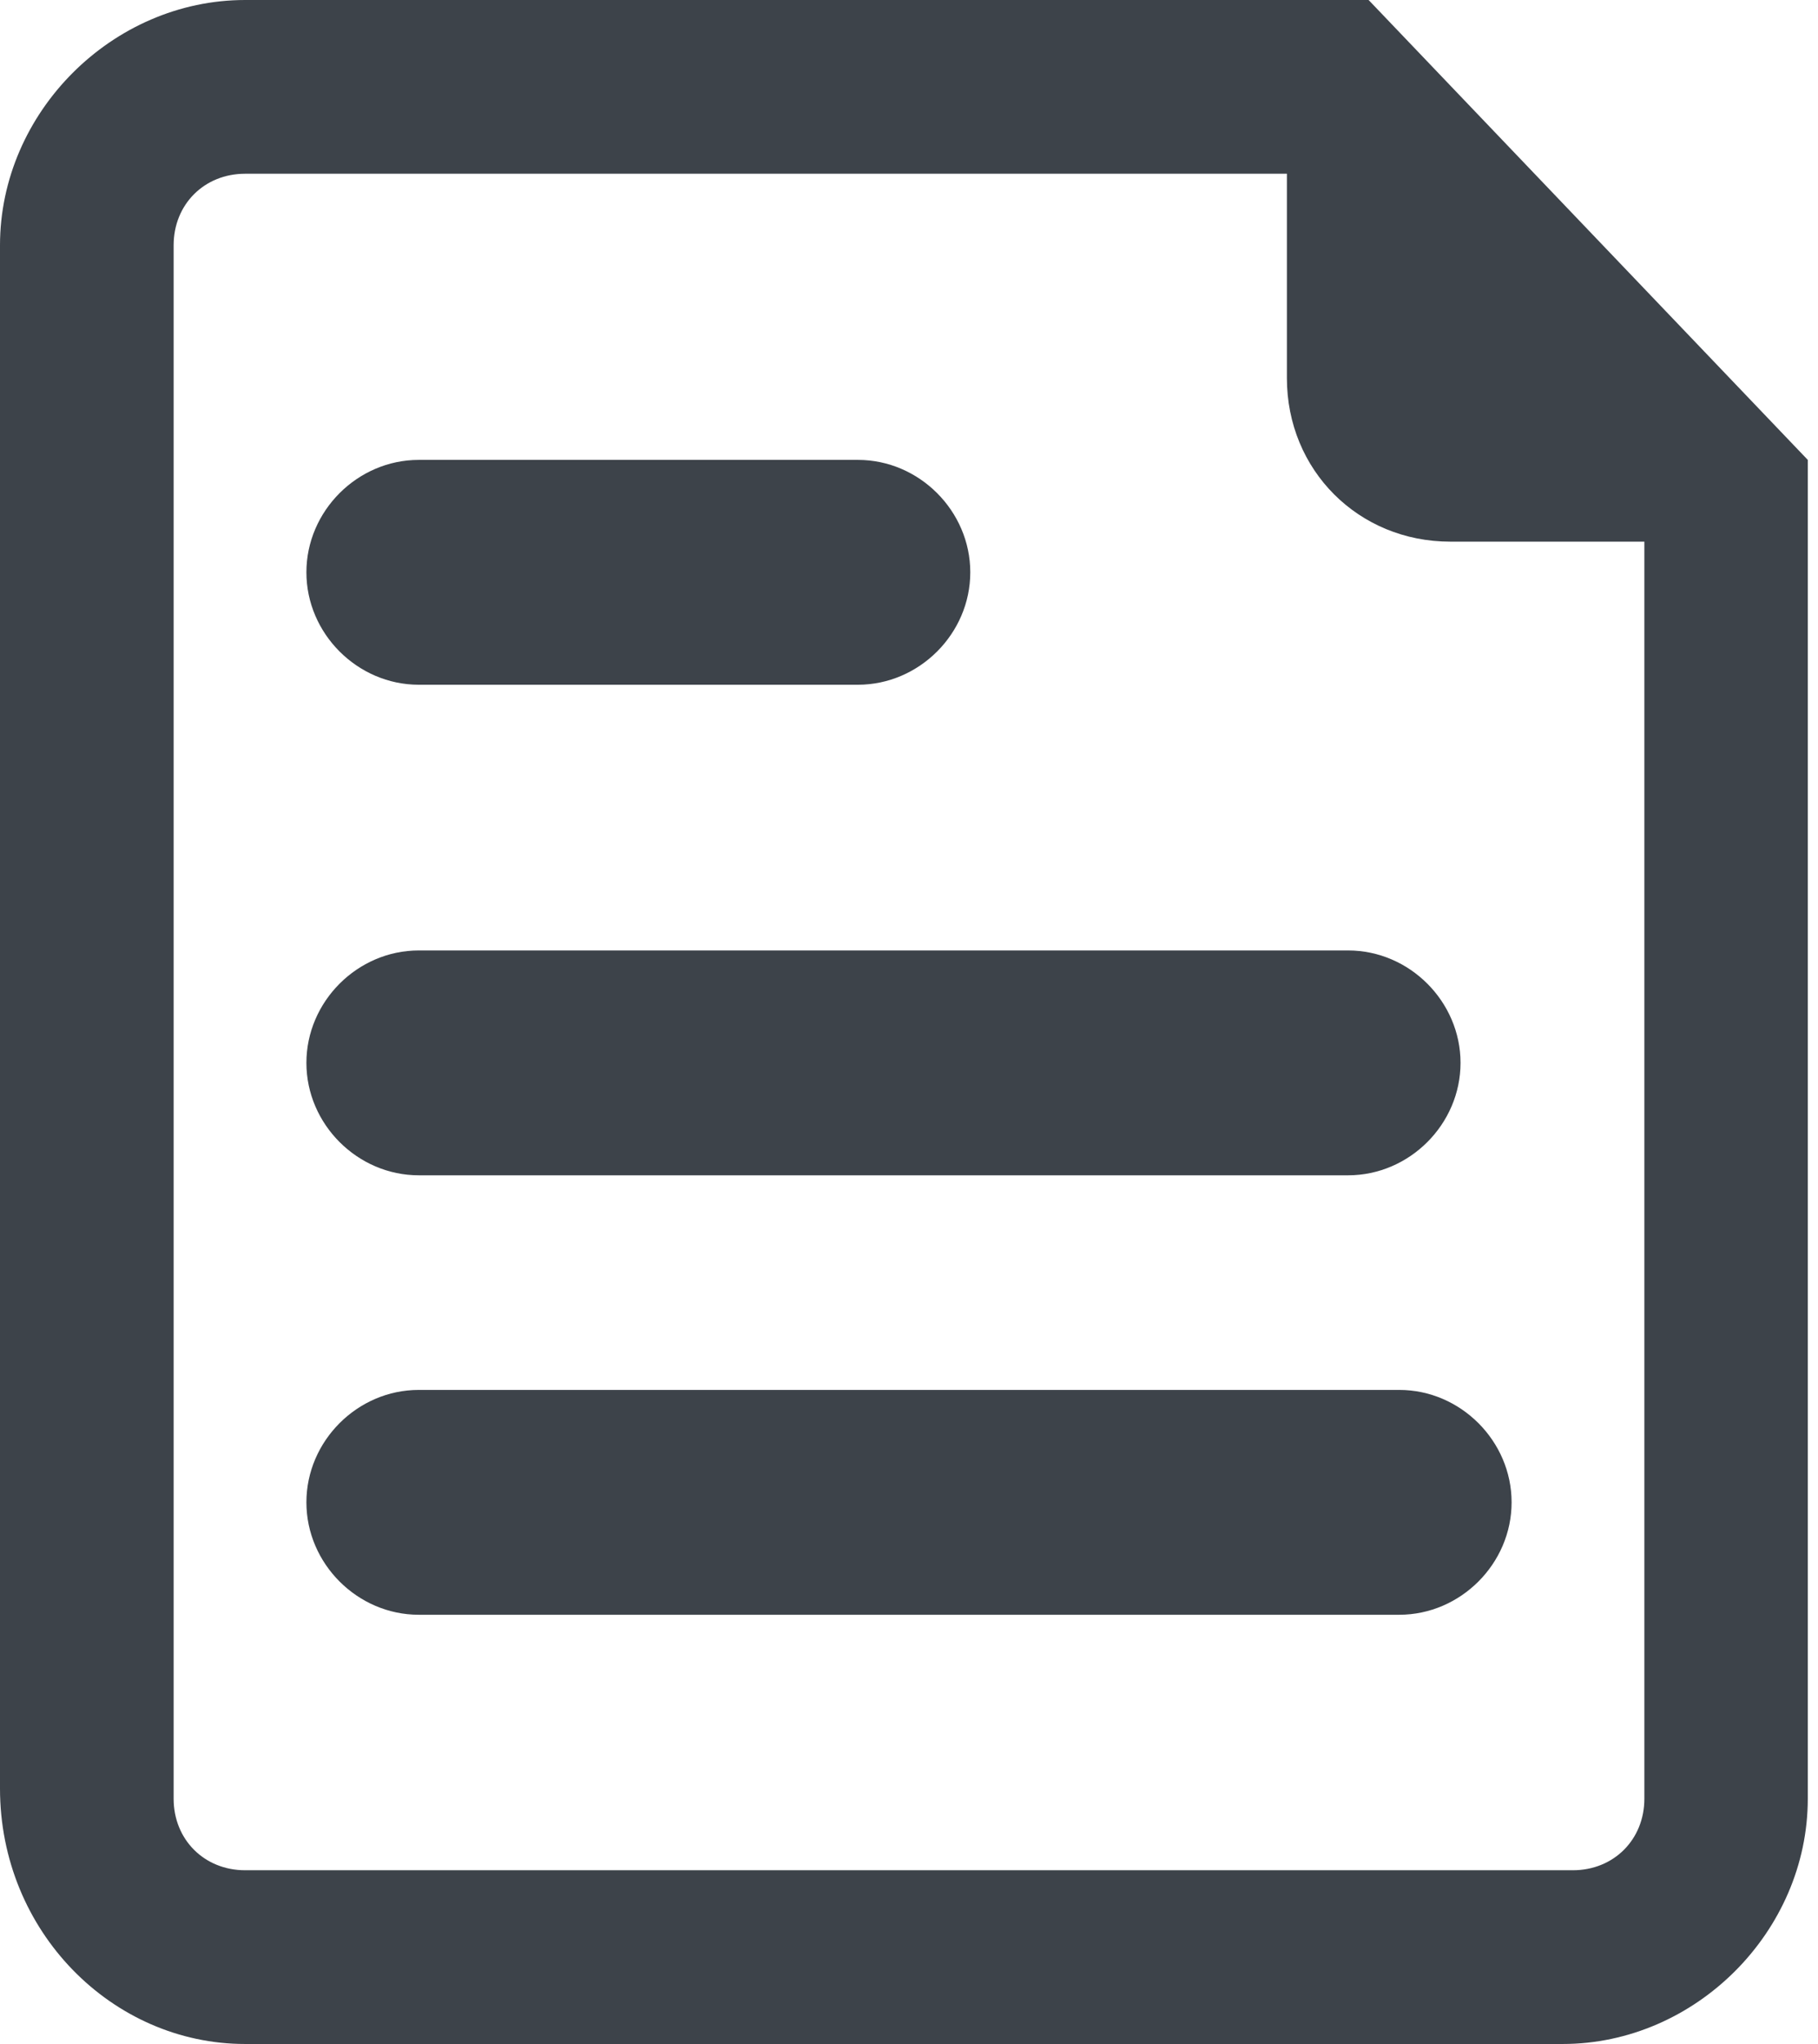
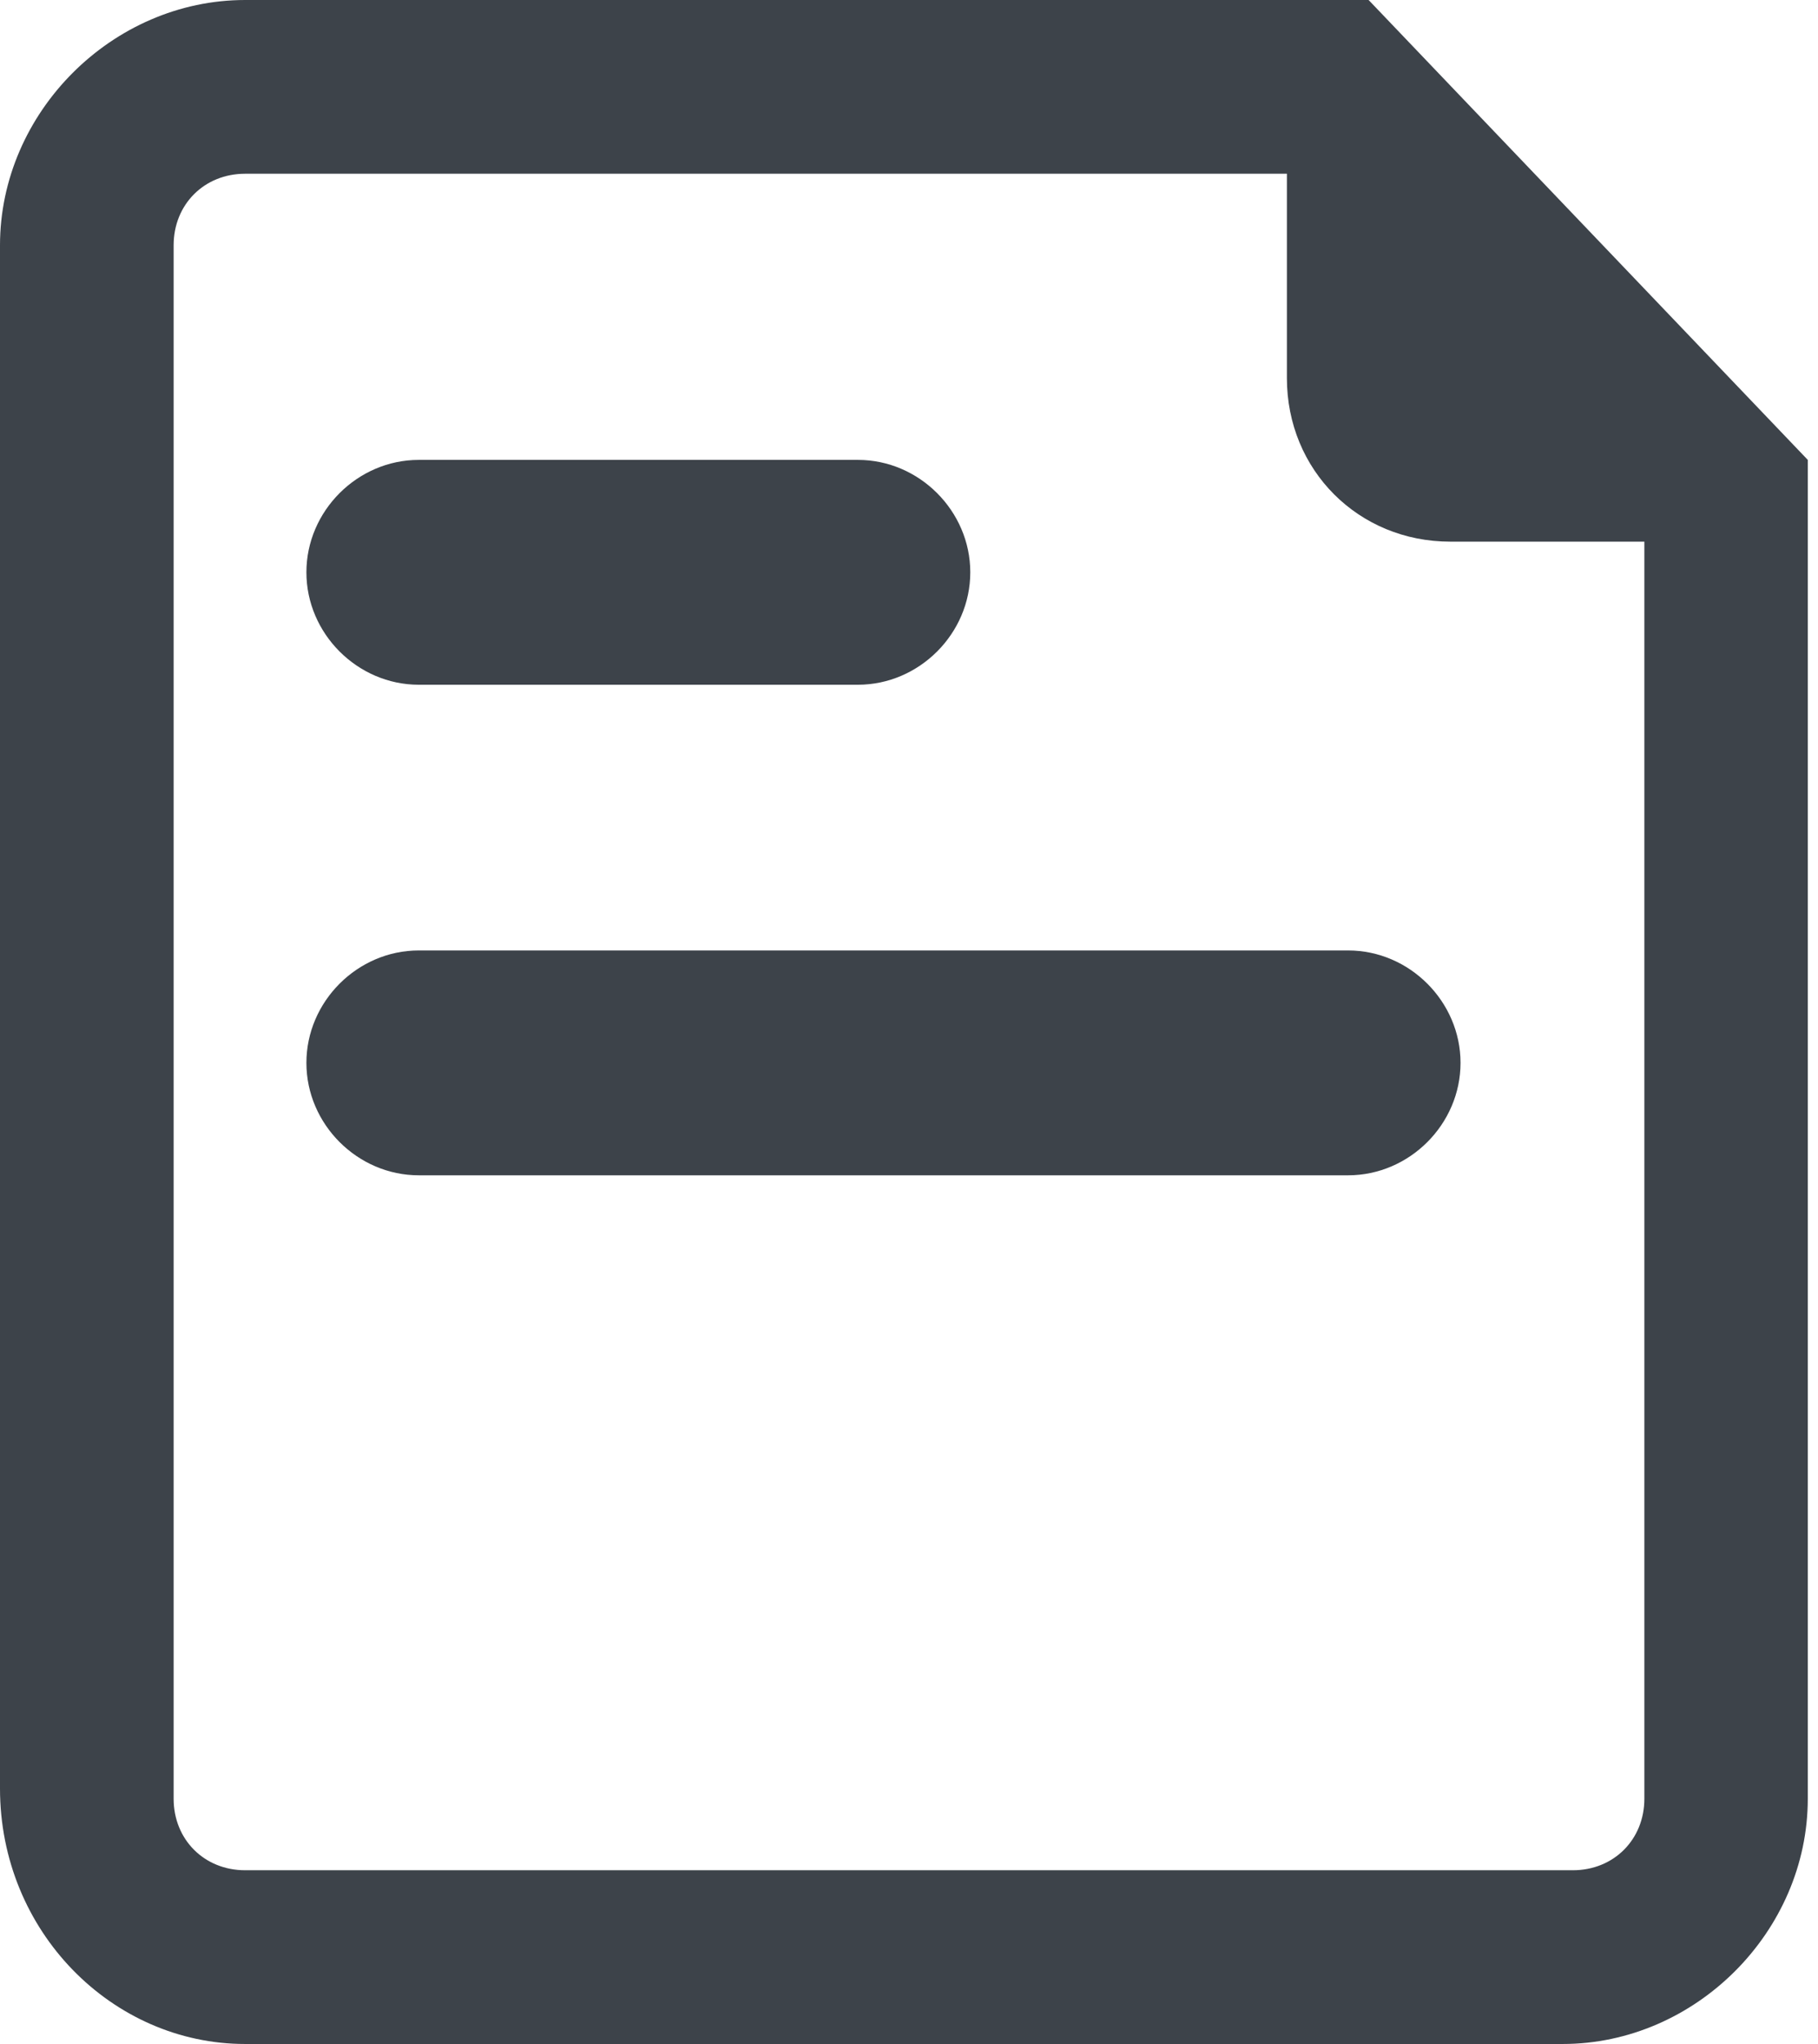
<svg xmlns="http://www.w3.org/2000/svg" version="1.1" x="0px" y="0px" width="17.8px" height="20px" viewBox="0 0 17.8 20" enable-background="new 0 0 17.8 20" xml:space="preserve">
  <defs>
</defs>
  <g>
    <path fill="#3D434A" d="M4.1,6.7h4.3c0.6,0,1.1-0.5,1.1-1.1c0-0.6-0.5-1.1-1.1-1.1H4.1C3.5,4.5,3,5,3,5.6C3,6.2,3.5,6.7,4.1,6.7z" />
    <path fill="#3D434A" d="M3,10.4c0,0.6,0.5,1.1,1.1,1.1h9.1c0.6,0,1.1-0.5,1.1-1.1c0-0.6-0.5-1.1-1.1-1.1H4.1C3.5,9.3,3,9.8,3,10.4z   " />
-     <path fill="#3D434A" d="M4.1,13.6c-0.6,0-1.1,0.5-1.1,1.1c0,0.6,0.5,1.1,1.1,1.1h9.6c0.6,0,1.1-0.5,1.1-1.1c0-0.6-0.5-1.1-1.1-1.1   H4.1z" />
    <path fill="#3D434A" d="M2.4,0C1.1,0,0,1.1,0,2.4v15.1C0,18.9,1.1,20,2.4,20h12.9c1.3,0,2.4-1.1,2.4-2.4V4.5L13.4,0H2.4z M16.1,5.3   v12.3c0,0.4-0.3,0.7-0.7,0.7H2.4c-0.4,0-0.7-0.3-0.7-0.7V2.4C1.7,2,2,1.7,2.4,1.7h10.2v2c0,0.9,0.7,1.6,1.6,1.6L16.1,5.3z" />
  </g>
</svg>